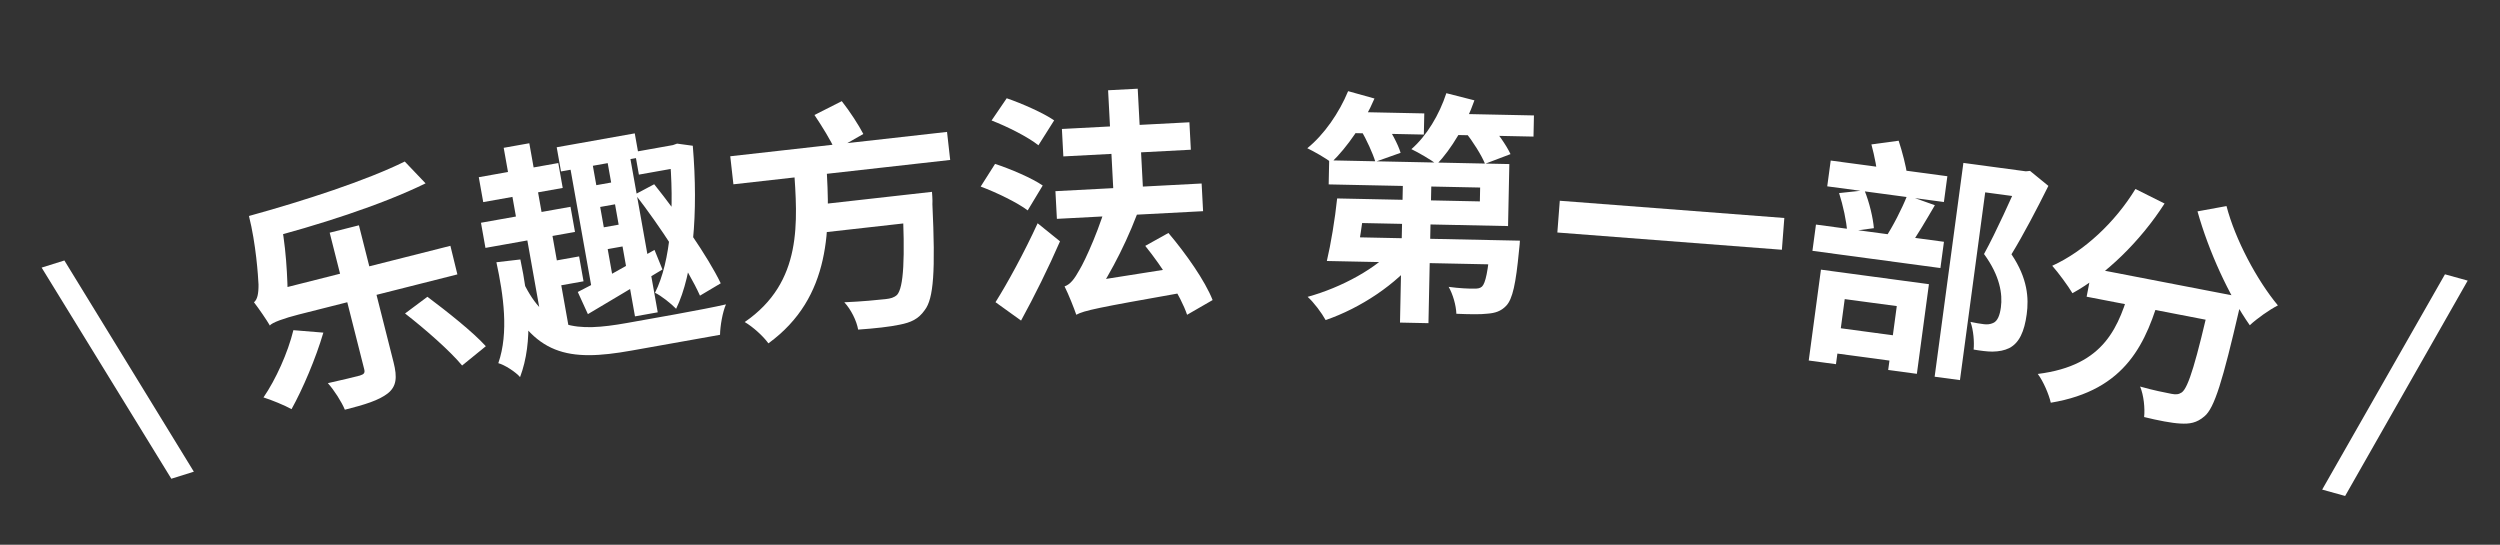
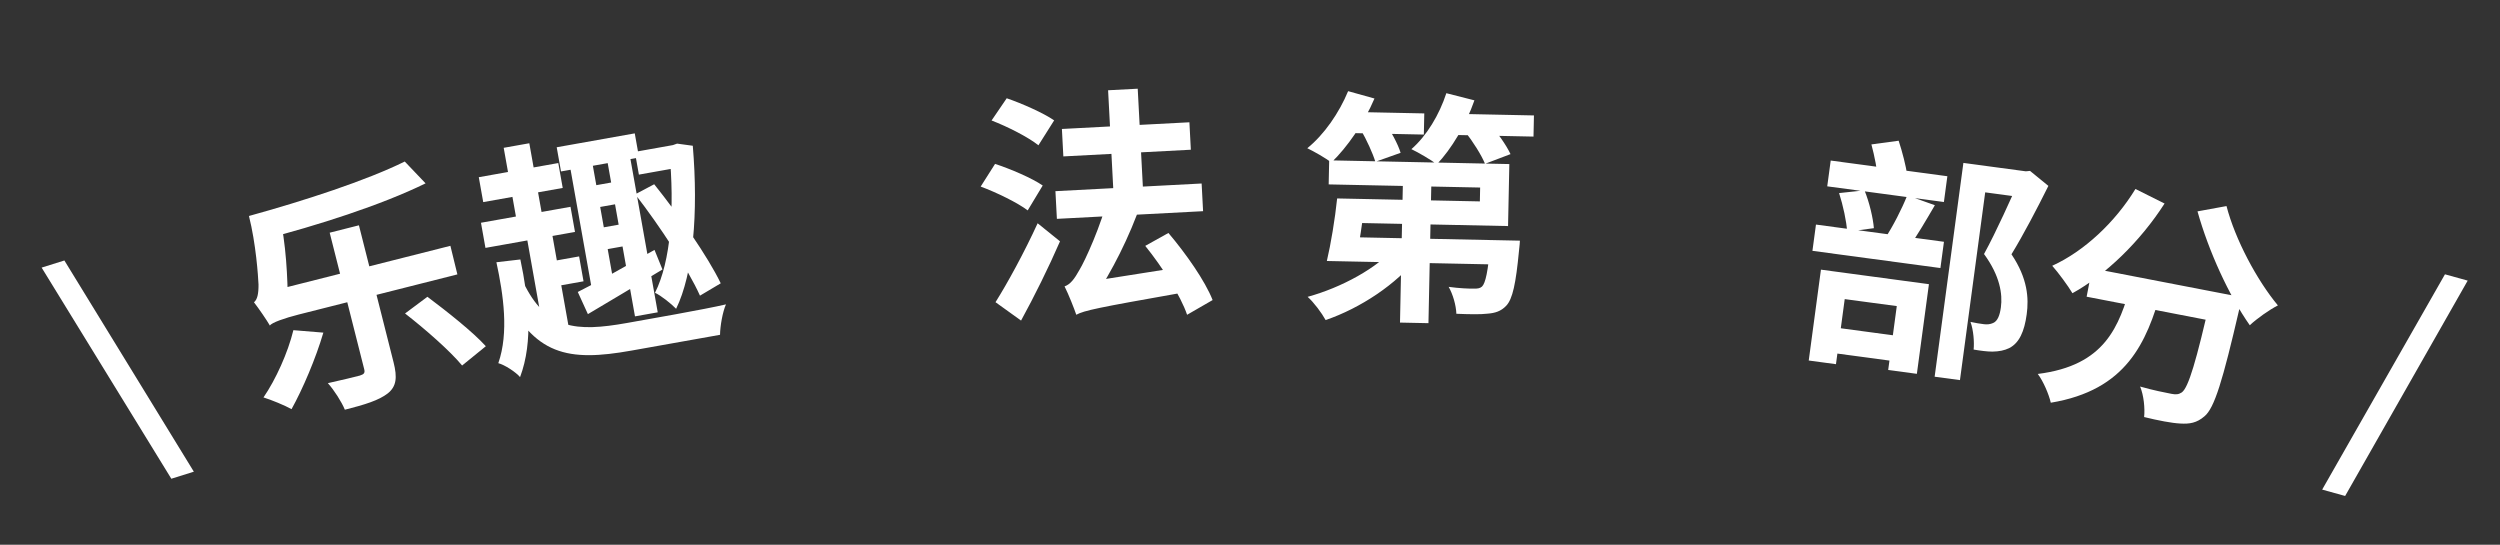
<svg xmlns="http://www.w3.org/2000/svg" width="257" height="56" viewBox="0 0 257 56" fill="none">
  <rect x="0" y="0" width="257" height="56" fill="#333333" stroke="none" />
-   <path d="M17.613 49.214L4.28 27.51L6.618 26.777L19.927 48.489L17.613 49.214Z" fill="white" />
+   <path d="M17.613 49.214L4.28 27.51L6.618 26.777L19.927 48.489Z" fill="white" />
  <path d="M33.892 23.921L36.897 23.161L40.458 37.242C40.857 38.818 40.75 39.722 39.873 40.433C38.947 41.157 37.511 41.598 35.451 42.119C35.115 41.301 34.348 40.103 33.703 39.389C35.073 39.094 36.551 38.72 36.988 38.61C37.418 38.475 37.539 38.342 37.441 37.954L33.892 23.921ZM41.609 16.605L43.749 18.849C39.208 21.081 32.574 23.197 26.933 24.649C26.688 23.886 26.055 22.808 25.592 22.203C31.257 20.642 37.667 18.556 41.609 16.605ZM30.16 33.942L33.241 34.194C32.466 36.84 31.122 39.99 29.97 42.061C29.277 41.669 27.869 41.097 27.086 40.856C28.348 39.016 29.59 36.278 30.16 33.942ZM41.639 32.225L43.939 30.509C45.944 32.013 48.617 34.122 49.943 35.592L47.505 37.575C46.276 36.081 43.693 33.82 41.639 32.225ZM27.745 33.469C27.422 32.906 26.607 31.72 26.108 31.073C26.453 30.805 26.584 30.204 26.576 29.252C26.537 28.385 26.316 25.063 25.592 22.203L28.702 21.958C29.42 25 29.575 28.674 29.588 31.172L29.601 31.221C29.601 31.221 27.598 32.888 27.745 33.469ZM27.745 33.469L27.175 31.215L28.681 29.726L46.301 25.27L47.019 28.208L30.707 32.333C29.277 32.695 27.902 33.172 27.745 33.469Z" fill="white" />
  <path d="M57.229 15.139L65.253 13.71L65.696 16.196L57.672 17.625L57.229 15.139ZM65.262 15.613L69.323 14.89L69.739 17.228L65.678 17.951L65.262 15.613ZM59.824 19.299L63.835 18.584L64.234 20.824L60.222 21.538L59.824 19.299ZM60.595 23.631L64.607 22.916L65.006 25.156L60.994 25.87L60.595 23.631ZM62.226 15.392L64.564 14.976L67.615 32.106L65.276 32.523L62.226 15.392ZM58.376 15.874L60.665 15.467L63.093 29.102L60.861 29.83L58.376 15.874ZM59.396 30.015C61.403 29.022 64.401 27.32 67.284 25.69L68.1 27.703C65.442 29.319 62.641 30.986 60.436 32.293L59.396 30.015ZM68.707 15L69.175 14.916L69.605 14.764L71.219 14.984C71.802 21.965 71.254 28.157 69.505 31.744C69.006 31.224 67.941 30.372 67.333 30.099C68.966 26.863 69.366 21.408 68.808 15.566L68.707 15ZM49.219 18.216L57.391 16.761L57.847 19.321L49.675 20.776L49.219 18.216ZM49.444 22.899L58.649 21.26L59.109 23.844L49.904 25.483L49.444 22.899ZM55.52 27.074L59.532 26.359L59.988 28.919L55.976 29.633L55.52 27.074ZM51.78 15.195L54.413 14.726L55.965 23.439L53.331 23.908L51.78 15.195ZM54.054 23.83L56.638 23.37L58.588 34.323L56.004 34.783L54.054 23.83ZM53.778 28.984C56.126 33.898 59.24 34.131 64.433 33.206C66.205 32.89 72.51 31.793 74.63 31.289C74.285 32.061 74.034 33.502 74.019 34.419L64.888 36.045C58.439 37.194 54.853 36.588 51.775 30L53.778 28.984ZM51.03 26.959L53.493 26.673C54.322 30.613 54.86 35.063 53.463 38.765C52.984 38.216 51.866 37.501 51.227 37.335C52.319 34.195 51.754 30.309 51.03 26.959ZM65.302 19.974L67.251 18.941C69.797 22.119 72.763 26.365 74.092 29.124L71.957 30.393C70.734 27.666 67.841 23.254 65.302 19.974Z" fill="white" />
-   <path d="M75.07 16.064L97.355 13.561L97.679 16.443L75.394 18.946L75.07 16.064ZM83.933 21.056L93.473 19.984L93.797 22.866L84.257 23.938L83.933 21.056ZM92.703 20.071L95.808 19.722C95.808 19.722 95.884 20.619 95.851 21C96.169 27.858 95.984 30.696 95.061 31.881C94.41 32.81 93.643 33.148 92.487 33.378C91.529 33.586 89.889 33.771 88.217 33.883C88.067 32.994 87.48 31.802 86.794 31.074C88.547 31.003 90.289 30.833 91.034 30.749C91.556 30.69 91.898 30.602 92.218 30.314C92.888 29.559 93.067 26.672 92.756 20.543L92.703 20.071ZM81.612 17.191L84.941 16.817C85.349 23.362 85.526 30.537 78.992 35.297C78.455 34.552 77.419 33.612 76.557 33.105C82.559 28.984 81.989 22.784 81.612 17.191ZM83.726 11.821L86.535 10.399C87.356 11.439 88.269 12.846 88.75 13.773L85.842 15.433C85.433 14.473 84.481 12.944 83.726 11.821Z" fill="white" />
  <path d="M101.934 12.386L103.491 10.101C105.072 10.644 107.25 11.606 108.367 12.374L106.749 14.937C105.73 14.114 103.595 13.024 101.934 12.386ZM100.813 19.179L102.293 16.848C103.872 17.366 106.074 18.302 107.191 19.07L105.648 21.629C104.631 20.856 102.473 19.793 100.813 19.179ZM102.338 31.065C103.563 29.123 105.321 25.902 106.669 22.952L108.969 24.809C107.785 27.525 106.336 30.455 104.965 32.955L102.338 31.065ZM113.913 9.279L116.958 9.119L117.584 21.053L114.538 21.213L113.913 9.279ZM108.498 19.652L123.528 18.864L123.677 21.71L108.648 22.498L108.498 19.652ZM109.164 13.258L122.271 12.571L122.419 15.392L109.312 16.079L109.164 13.258ZM117.731 25.276L120.114 23.949C121.902 26.059 123.877 28.859 124.657 30.846L122.033 32.36C121.38 30.417 119.498 27.462 117.731 25.276ZM110.642 32.357L110.393 29.992L111.841 28.965L121.102 27.503C121.119 28.303 121.255 29.472 121.389 30.116C112.757 31.645 111.47 31.913 110.642 32.357ZM110.642 32.357C110.434 31.742 109.856 30.27 109.437 29.441C110.027 29.235 110.449 28.687 110.975 27.733C111.528 26.828 113.193 23.236 114.02 19.913L117.344 20.765C116.129 24.334 114.244 28.012 112.501 30.582L112.505 30.657C112.505 30.657 110.613 31.808 110.642 32.357Z" fill="white" />
  <path d="M138.958 20.431L152.13 20.704L152.159 19.279L136.588 18.957L136.639 16.482L155.16 16.866L155.028 23.239L138.907 22.906L138.958 20.431ZM137.458 20.4L140.357 20.46C140.087 22.655 139.709 25.223 139.374 26.891L136.4 26.83C136.811 25.088 137.239 22.521 137.458 20.4ZM138.376 24.37L154.023 24.694L153.971 27.193L137.575 26.854L138.376 24.37ZM153.223 24.677L156.247 24.74C156.247 24.74 156.208 25.439 156.15 25.813C155.831 29.132 155.498 30.751 154.833 31.437C154.297 32.001 153.693 32.188 152.891 32.247C152.214 32.333 150.99 32.308 149.715 32.256C149.684 31.38 149.357 30.248 148.922 29.489C149.995 29.637 151.019 29.683 151.494 29.668C151.894 29.676 152.12 29.655 152.349 29.46C152.706 29.117 152.981 27.898 153.216 25.027L153.223 24.677ZM144.25 17.215L147.175 17.276L146.845 33.222L143.92 33.161L144.25 17.215ZM143.482 25.351L145.786 26.399C143.552 29.228 139.85 31.677 136.274 32.903C135.889 32.195 135.062 31.078 134.423 30.515C137.894 29.561 141.586 27.562 143.482 25.351ZM138.643 11.498L146.416 11.659L146.371 13.833L138.598 13.672L138.643 11.498ZM148.291 11.672L157.689 11.867L157.644 14.041L148.246 13.847L148.291 11.672ZM138.587 9.371L141.296 10.127C140.219 12.656 138.492 15.145 136.859 16.712C136.294 16.25 135.082 15.575 134.389 15.236C136.118 13.846 137.665 11.602 138.587 9.371ZM148.684 9.58L151.57 10.315C150.692 12.847 149.19 15.342 147.708 16.886C147.092 16.424 145.808 15.672 145.09 15.332C146.668 13.964 147.963 11.791 148.684 9.58ZM139.88 13.324L142.348 12.5C142.977 13.488 143.725 14.829 143.982 15.709L141.387 16.631C141.13 15.775 140.484 14.361 139.88 13.324ZM150.603 13.521L153.072 12.621C153.878 13.563 154.85 14.909 155.281 15.843L152.66 16.839C152.303 15.956 151.407 14.537 150.603 13.521Z" fill="white" />
-   <path d="M160.346 20.637L183.428 22.409L183.178 25.675L160.096 23.902L160.346 20.637Z" fill="white" />
  <path d="M201.836 16.748L208.328 17.621L207.968 20.297L204.078 19.774L201.483 39.075L198.881 38.726L201.836 16.748ZM207.708 17.538L208.253 17.611L208.688 17.569L210.574 19.109C209.434 21.402 208.007 24.137 206.779 26.141C208.461 28.637 208.566 30.669 208.346 32.305C208.106 34.089 207.572 35.253 206.568 35.774C206.054 36.032 205.486 36.133 204.828 36.145C204.273 36.146 203.579 36.053 202.889 35.935C202.964 35.188 202.88 33.941 202.565 33.091C203.103 33.214 203.574 33.277 203.946 33.327C204.268 33.371 204.6 33.34 204.896 33.203C205.35 33.012 205.582 32.412 205.692 31.595C205.875 30.232 205.598 28.353 203.957 26.114C205.225 23.813 206.818 20.218 207.575 18.529L207.708 17.538ZM188.197 16.504L200.189 18.116L199.833 20.767L187.84 19.155L188.197 16.504ZM186.681 23.086L199.838 24.855L199.475 27.555L186.318 25.786L186.681 23.086ZM189.059 19.849L191.669 19.569C192.182 20.823 192.549 22.411 192.635 23.457L189.887 23.819C189.826 22.777 189.469 21.114 189.059 19.849ZM196.065 20.084L198.905 21.097C197.989 22.663 197.005 24.348 196.201 25.45L193.782 24.494C194.571 23.314 195.528 21.45 196.065 20.084ZM187.995 33.579L195.998 34.655L195.648 37.257L187.645 36.181L187.995 33.579ZM187.193 27.72L198.294 29.213L197.054 38.43L194.106 38.033L194.989 31.467L189.637 30.748L188.737 37.438L185.938 37.061L187.193 27.72ZM192.38 14.847L195.181 14.466C195.558 15.602 195.938 17.091 196.066 18.016L193.05 18.493C193 17.553 192.701 16.025 192.38 14.847Z" fill="white" />
  <path d="M215.07 27.58L228.349 30.146L227.785 33.067L214.506 30.501L215.07 27.58ZM227.392 29.961L230.485 30.558C230.485 30.558 230.285 31.462 230.189 31.825C228.501 39.112 227.647 41.952 226.618 42.797C225.823 43.484 225.089 43.596 224.132 43.539C223.249 43.495 221.85 43.225 220.416 42.872C220.509 41.998 220.387 40.651 220.003 39.736C221.354 40.125 222.631 40.371 223.22 40.485C223.686 40.575 223.97 40.554 224.293 40.336C224.976 39.831 225.772 37.159 227.293 30.476L227.392 29.961ZM219.523 19.427L222.518 20.922C220.004 24.841 216.438 28.277 213.047 30.143C212.626 29.425 211.577 28 210.969 27.322C214.264 25.82 217.437 22.843 219.523 19.427ZM228.884 21.184C229.774 24.616 232.018 28.817 234.168 31.397C233.293 31.839 231.995 32.76 231.278 33.436C229.141 30.4 227.046 25.82 225.902 21.729L228.884 21.184ZM219.082 29.221L222.199 29.823C220.67 35.231 218.608 40.103 210.821 41.4C210.629 40.548 210.052 39.189 209.483 38.442C216.449 37.573 217.845 33.514 219.082 29.221Z" fill="white" />
  <path d="M238.719 50.331L251.342 28.199L253.679 28.847L241.08 50.985L238.719 50.331Z" fill="white" />
</svg>